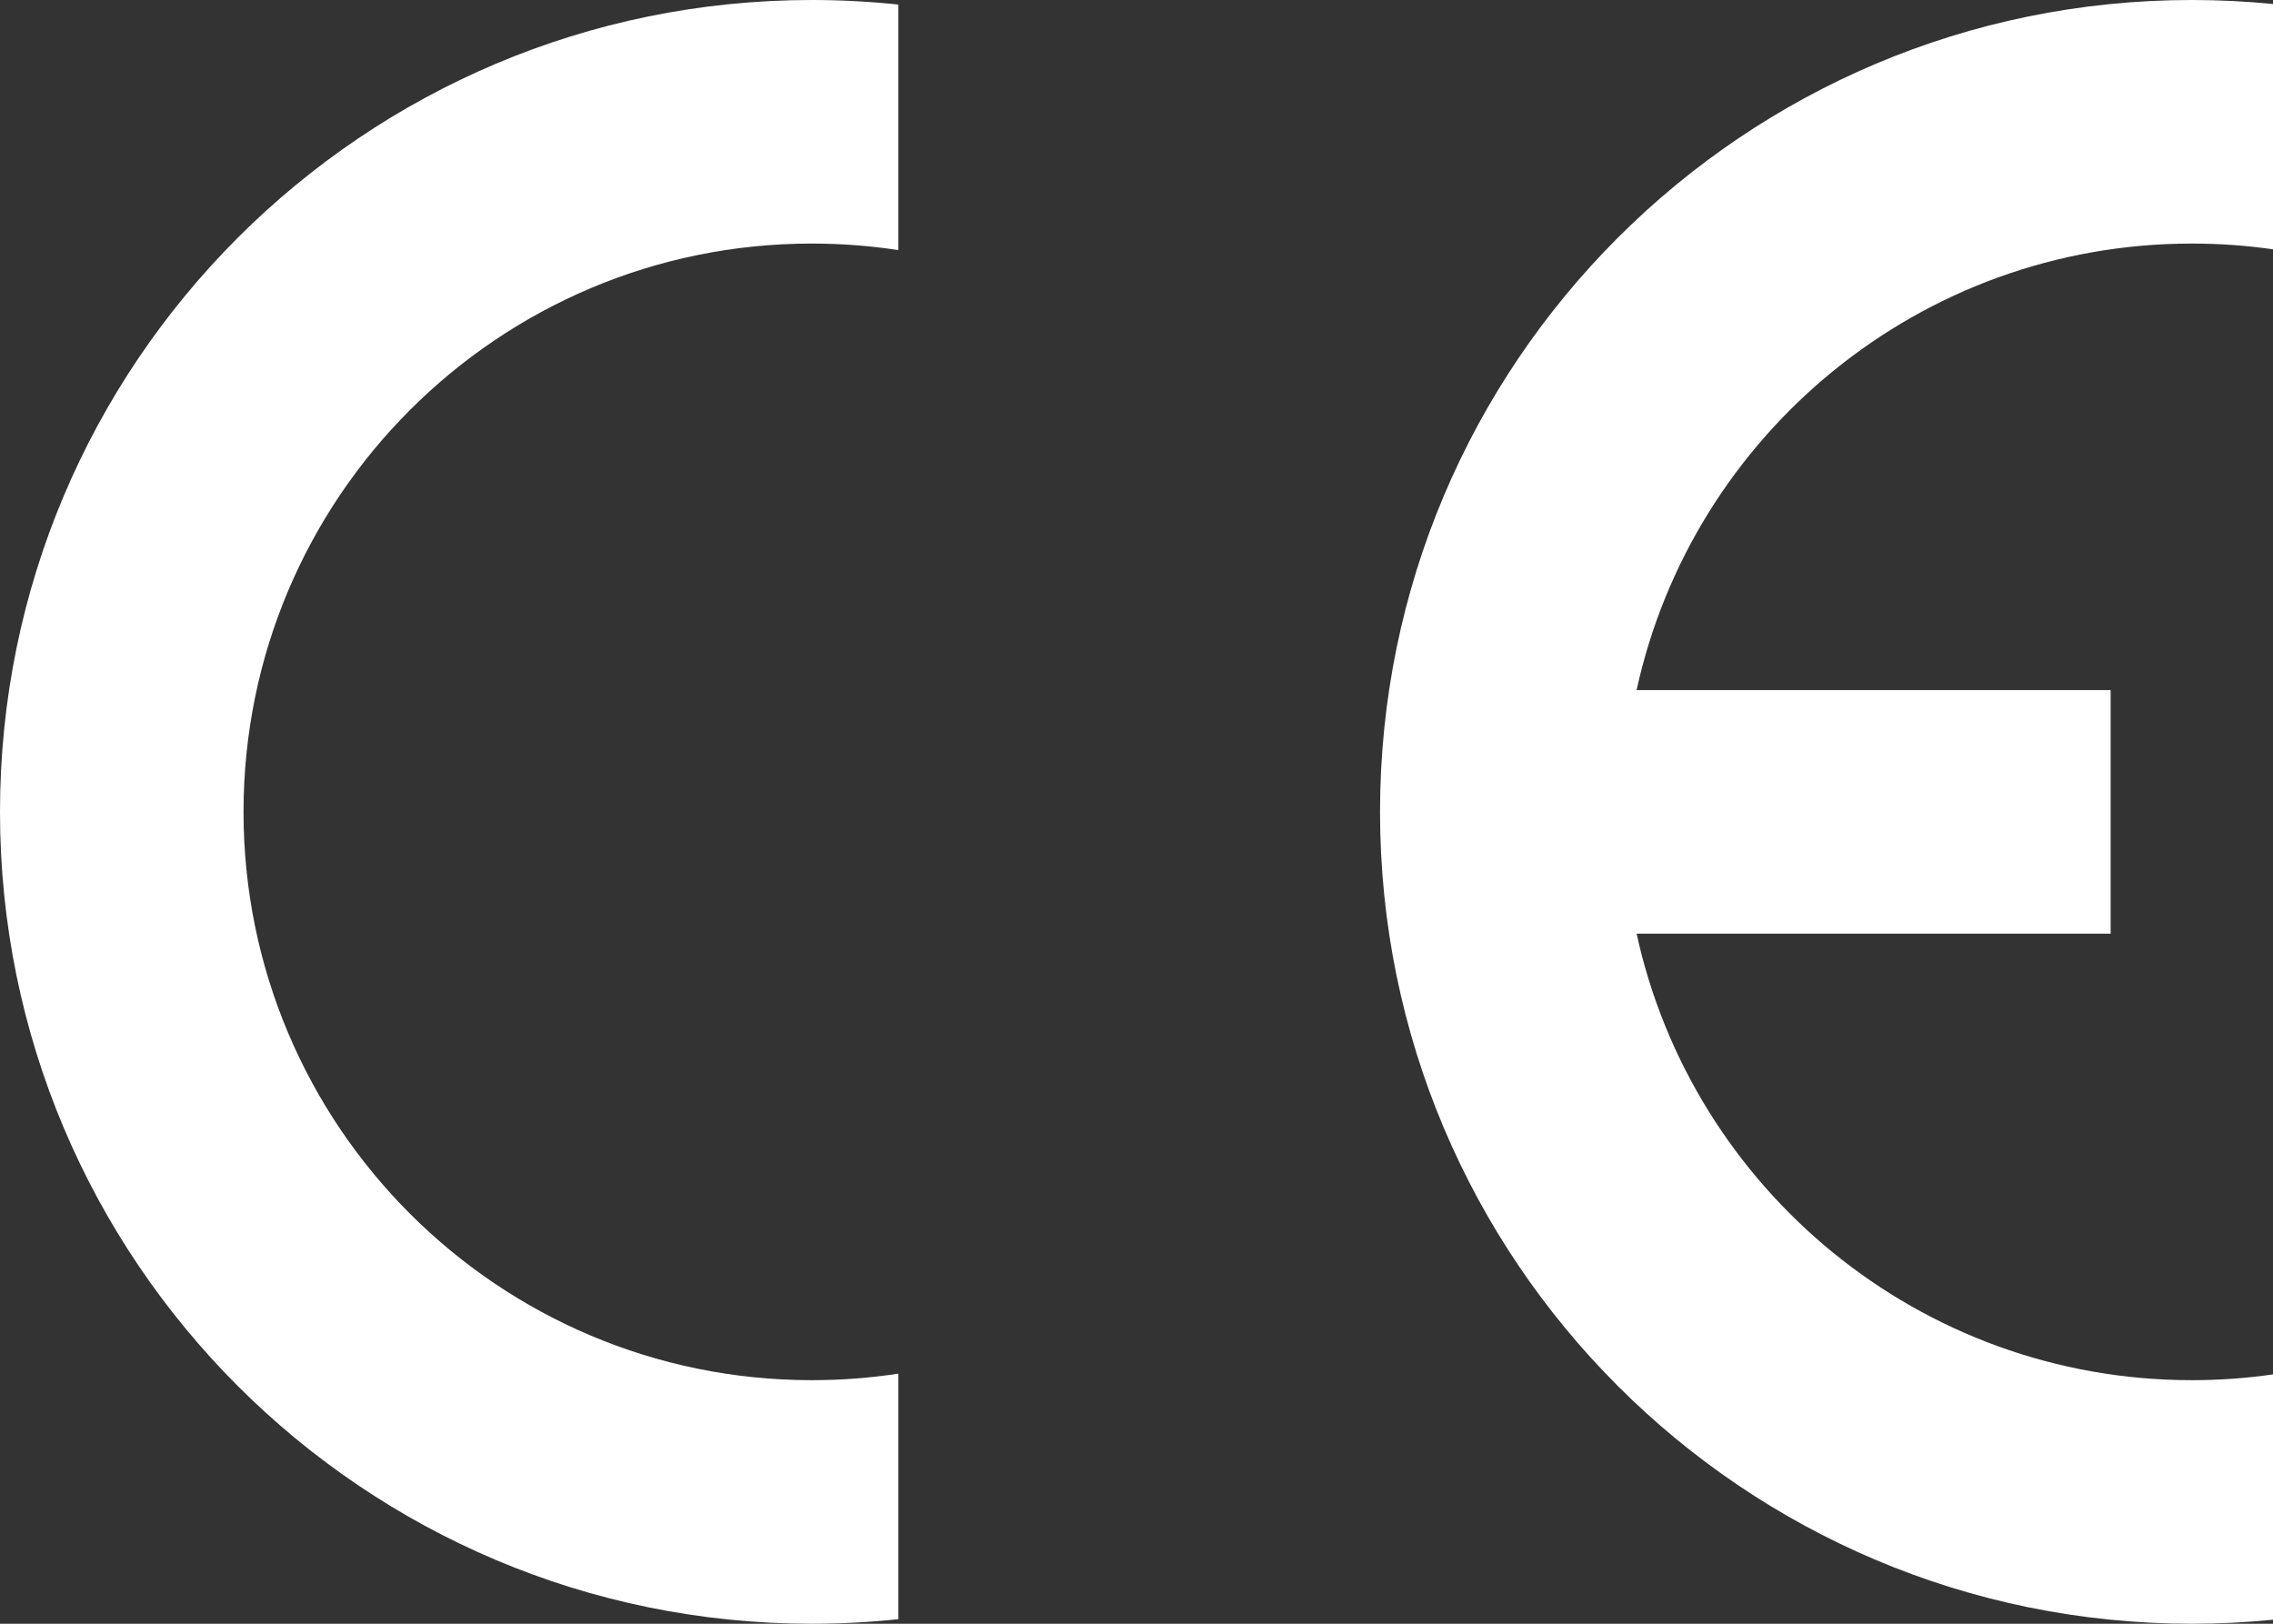
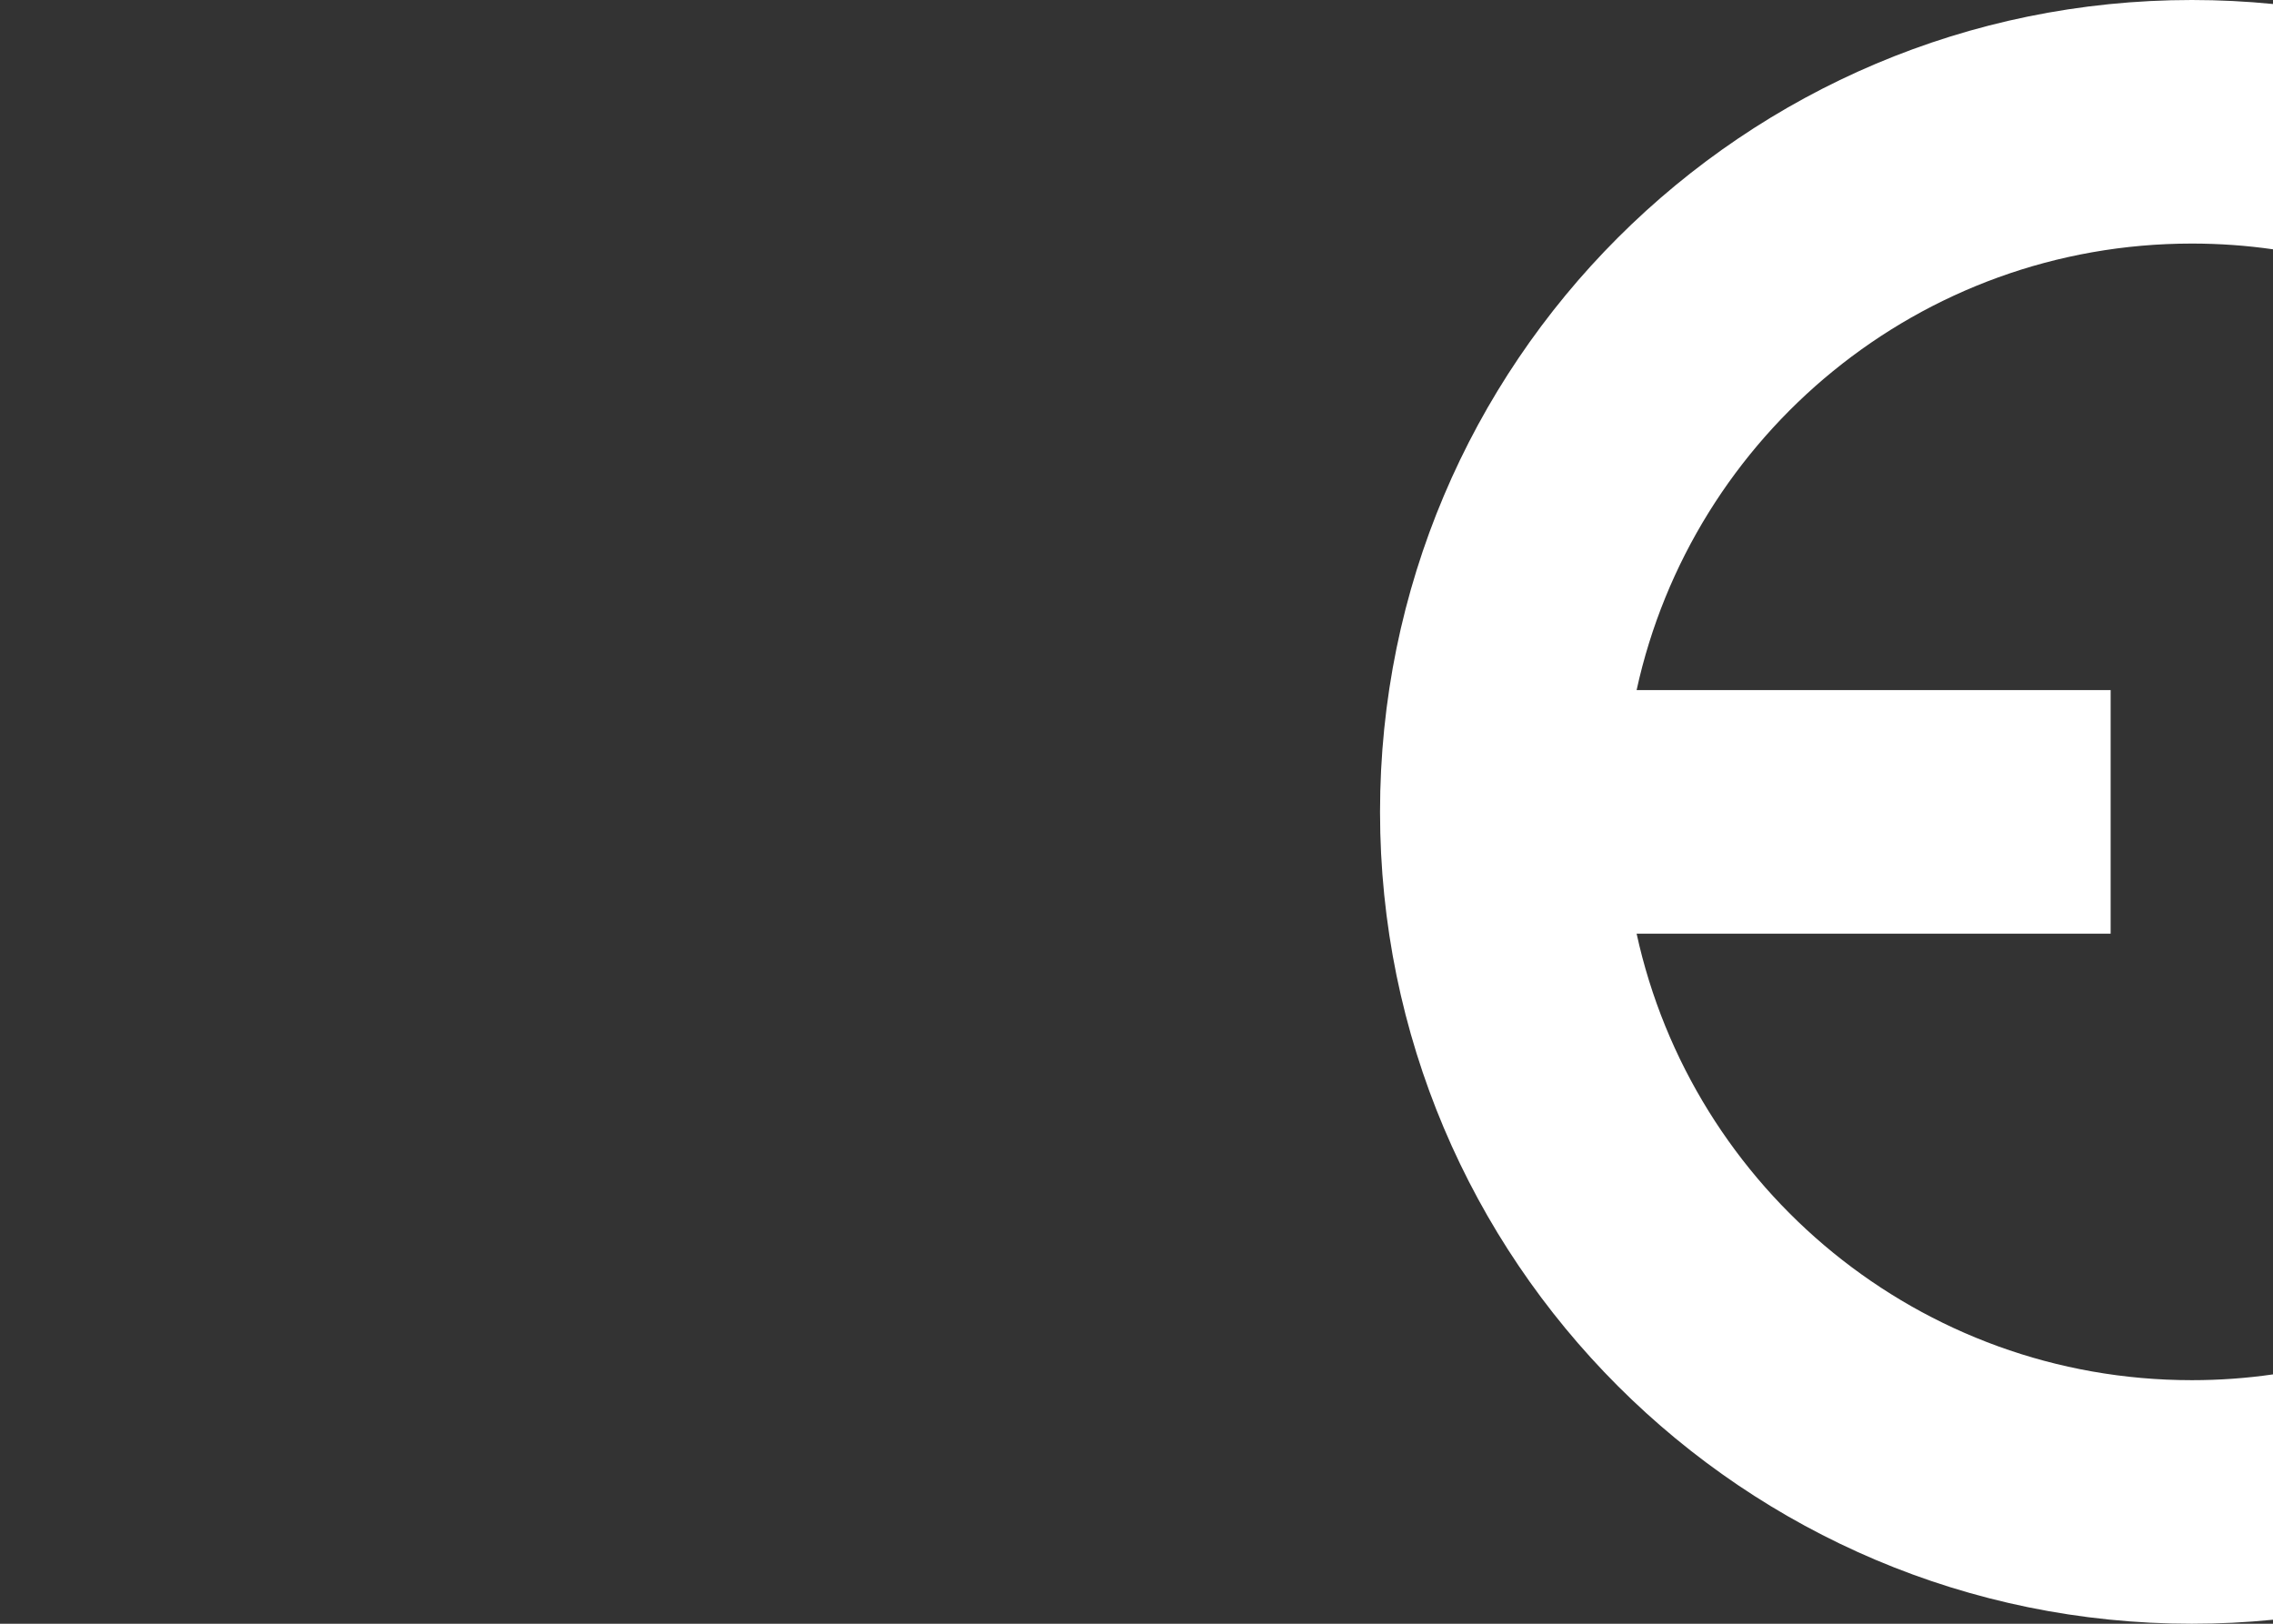
<svg xmlns="http://www.w3.org/2000/svg" width="42px" height="30px" viewBox="0 0 42 30" version="1.1">
  <rect x="0" y="0" width="42" height="30" fill="#333333" stroke="none" />
  <title>Group 5</title>
  <desc>Created with Sketch.</desc>
  <g id="Symbols" stroke="none" stroke-width="1" fill="none" fill-rule="evenodd">
    <g id="Footer" transform="translate(-1088, -268)" fill="#FFFFFF">
      <g id="Group-5" transform="translate(1088, 268)">
        <path d="M42,29.926 L42,25.393 C41.51,25.464 41.01,25.5 40.5,25.5 C35.473,25.5 31.271,21.968 30.241,17.25 L39,17.25 L39,12.75 L30.241,12.75 C31.271,8.032 35.473,4.5 40.5,4.5 C41.01,4.5 41.51,4.536 42,4.606 L42,0.074 C41.507,0.025 41.007,0 40.5,0 C32.215,0 25.5,6.715 25.5,15 C25.5,23.285 32.215,30 40.5,30 C41.007,30 41.507,29.975 42,29.926" id="Fill-1" />
-         <path d="M0,15 C0,23.285 6.715,30 15,30 C15.54,30 16.075,29.971 16.6,29.916 L16.6,25.379 C16.078,25.459 15.544,25.5 15,25.5 C9.201,25.5 4.5,20.799 4.5,15 C4.5,9.201 9.201,4.5 15,4.5 C15.544,4.5 16.078,4.541 16.6,4.621 L16.6,0.084 C16.075,0.029 15.54,0 15,0 C6.715,0 0,6.715 0,15" id="Fill-3" />
      </g>
    </g>
  </g>
</svg>